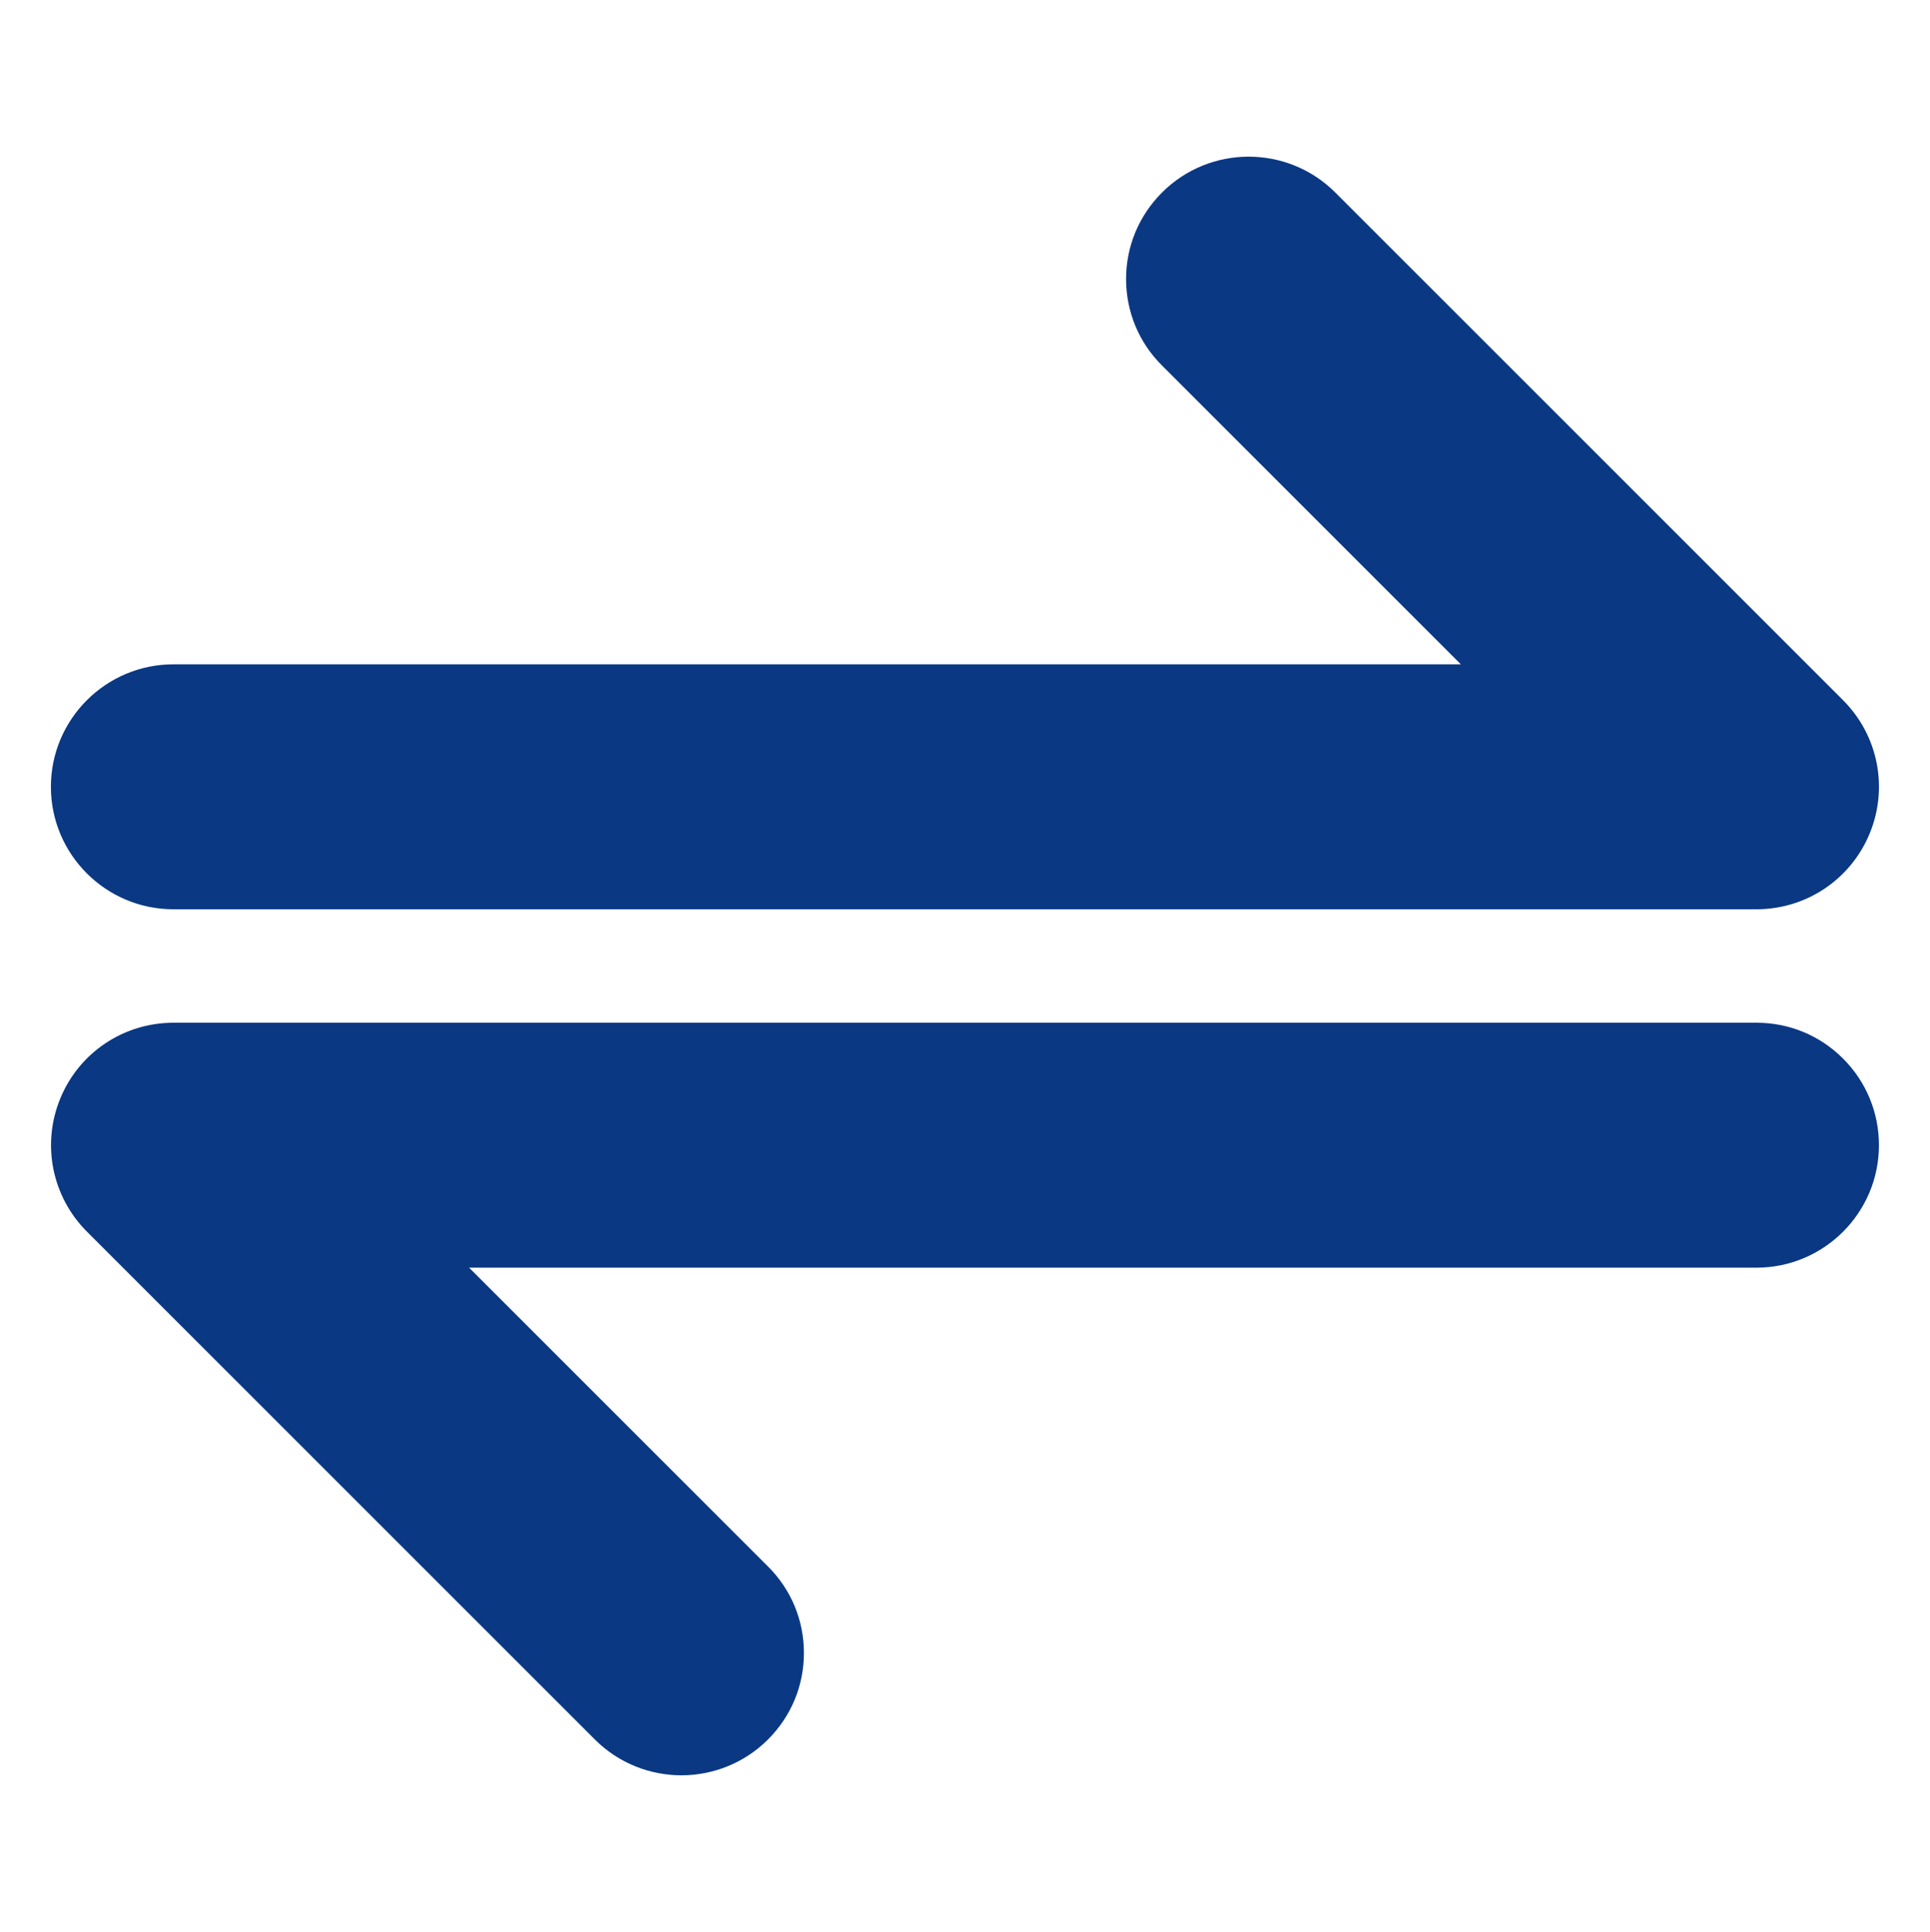
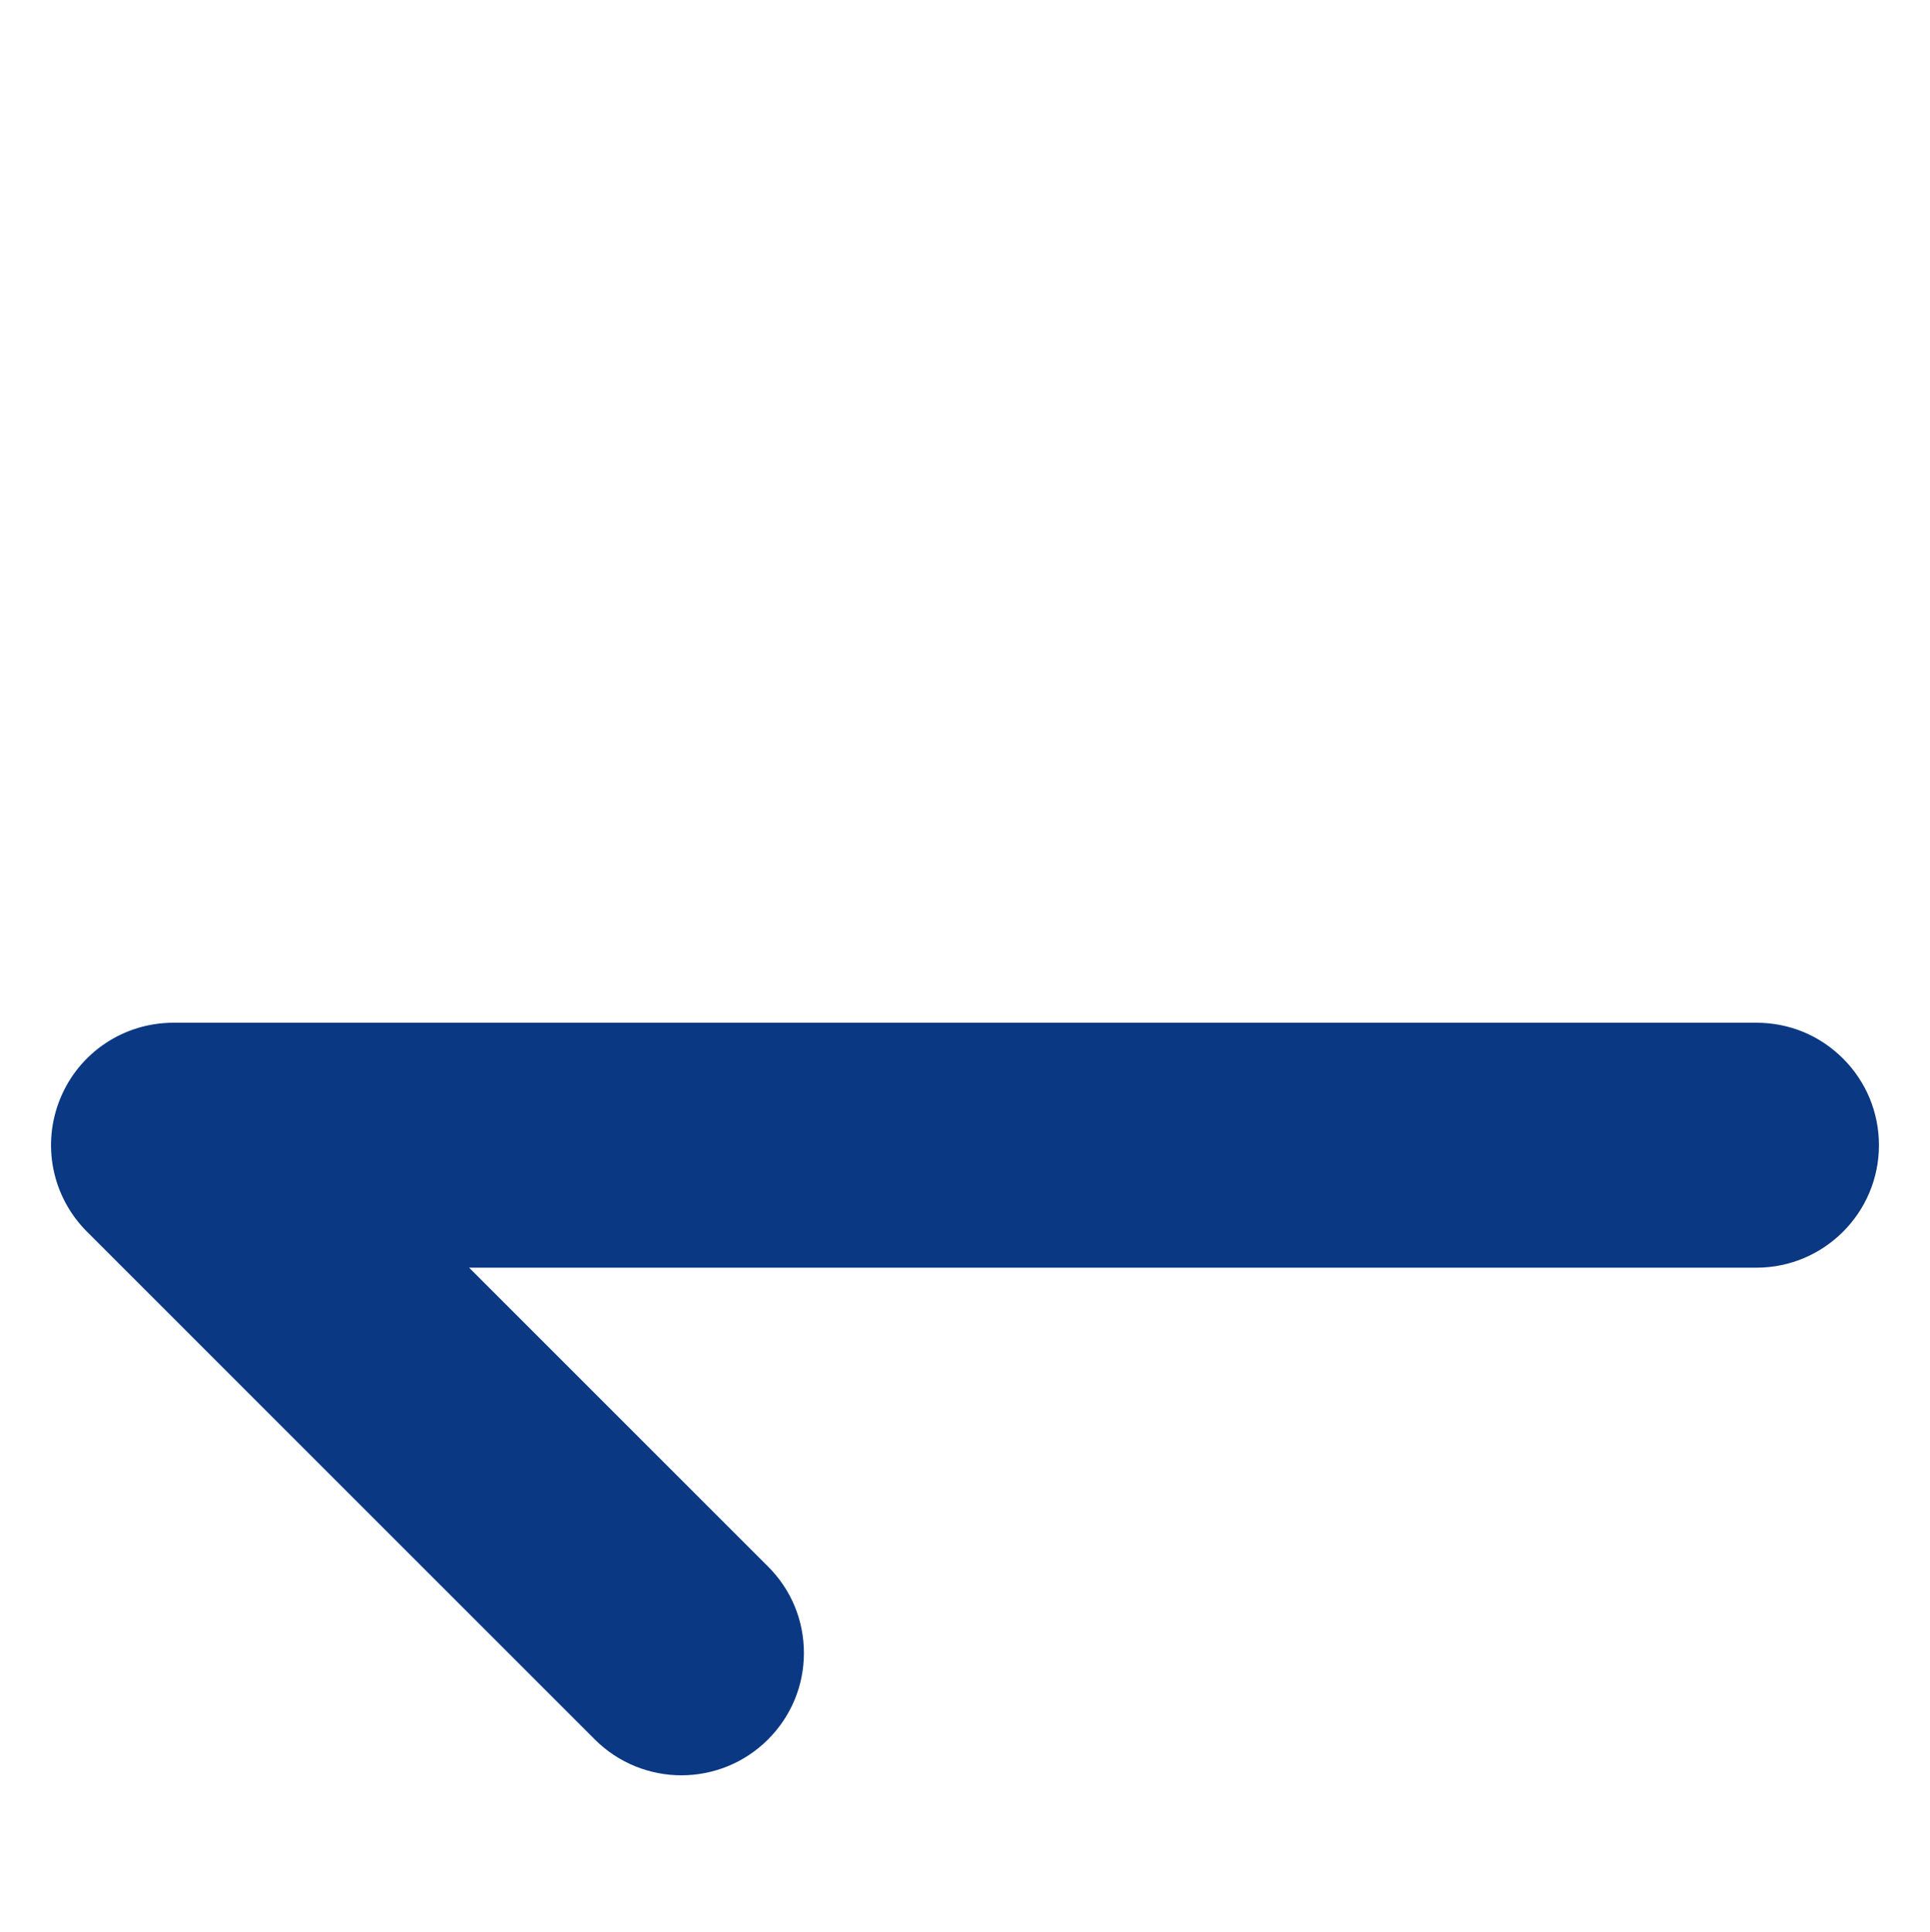
<svg xmlns="http://www.w3.org/2000/svg" version="1.1" viewBox="0 0 124 124.14">
  <g>
    <g id="Layer_1">
      <g>
-         <path d="M11.14,58.43h101.71c3.19,0,6.05-1.91,7.27-4.86,1.22-2.95.55-6.32-1.71-8.58L85.79,12.37c-3.07-3.07-8.06-3.07-11.13,0-1.49,1.49-2.31,3.46-2.31,5.56s.82,4.08,2.31,5.56l19.2,19.2H11.14c-4.34,0-7.87,3.53-7.87,7.87s3.53,7.87,7.87,7.87Z" fill="#0a3883" />
        <path d="M118.41,68.02c-1.49-1.49-3.46-2.3-5.56-2.3H11.15c-3.19,0-6.05,1.9-7.27,4.85-1.22,2.95-.55,6.32,1.71,8.58l32.63,32.63c1.53,1.53,3.55,2.3,5.56,2.3,2.01,0,4.03-.77,5.56-2.3,1.49-1.49,2.31-3.46,2.31-5.56,0-2.1-.82-4.08-2.31-5.56l-19.2-19.2h82.71c4.34,0,7.87-3.53,7.87-7.87,0-2.1-.82-4.08-2.3-5.56Z" fill="#0a3883" />
      </g>
    </g>
  </g>
</svg>